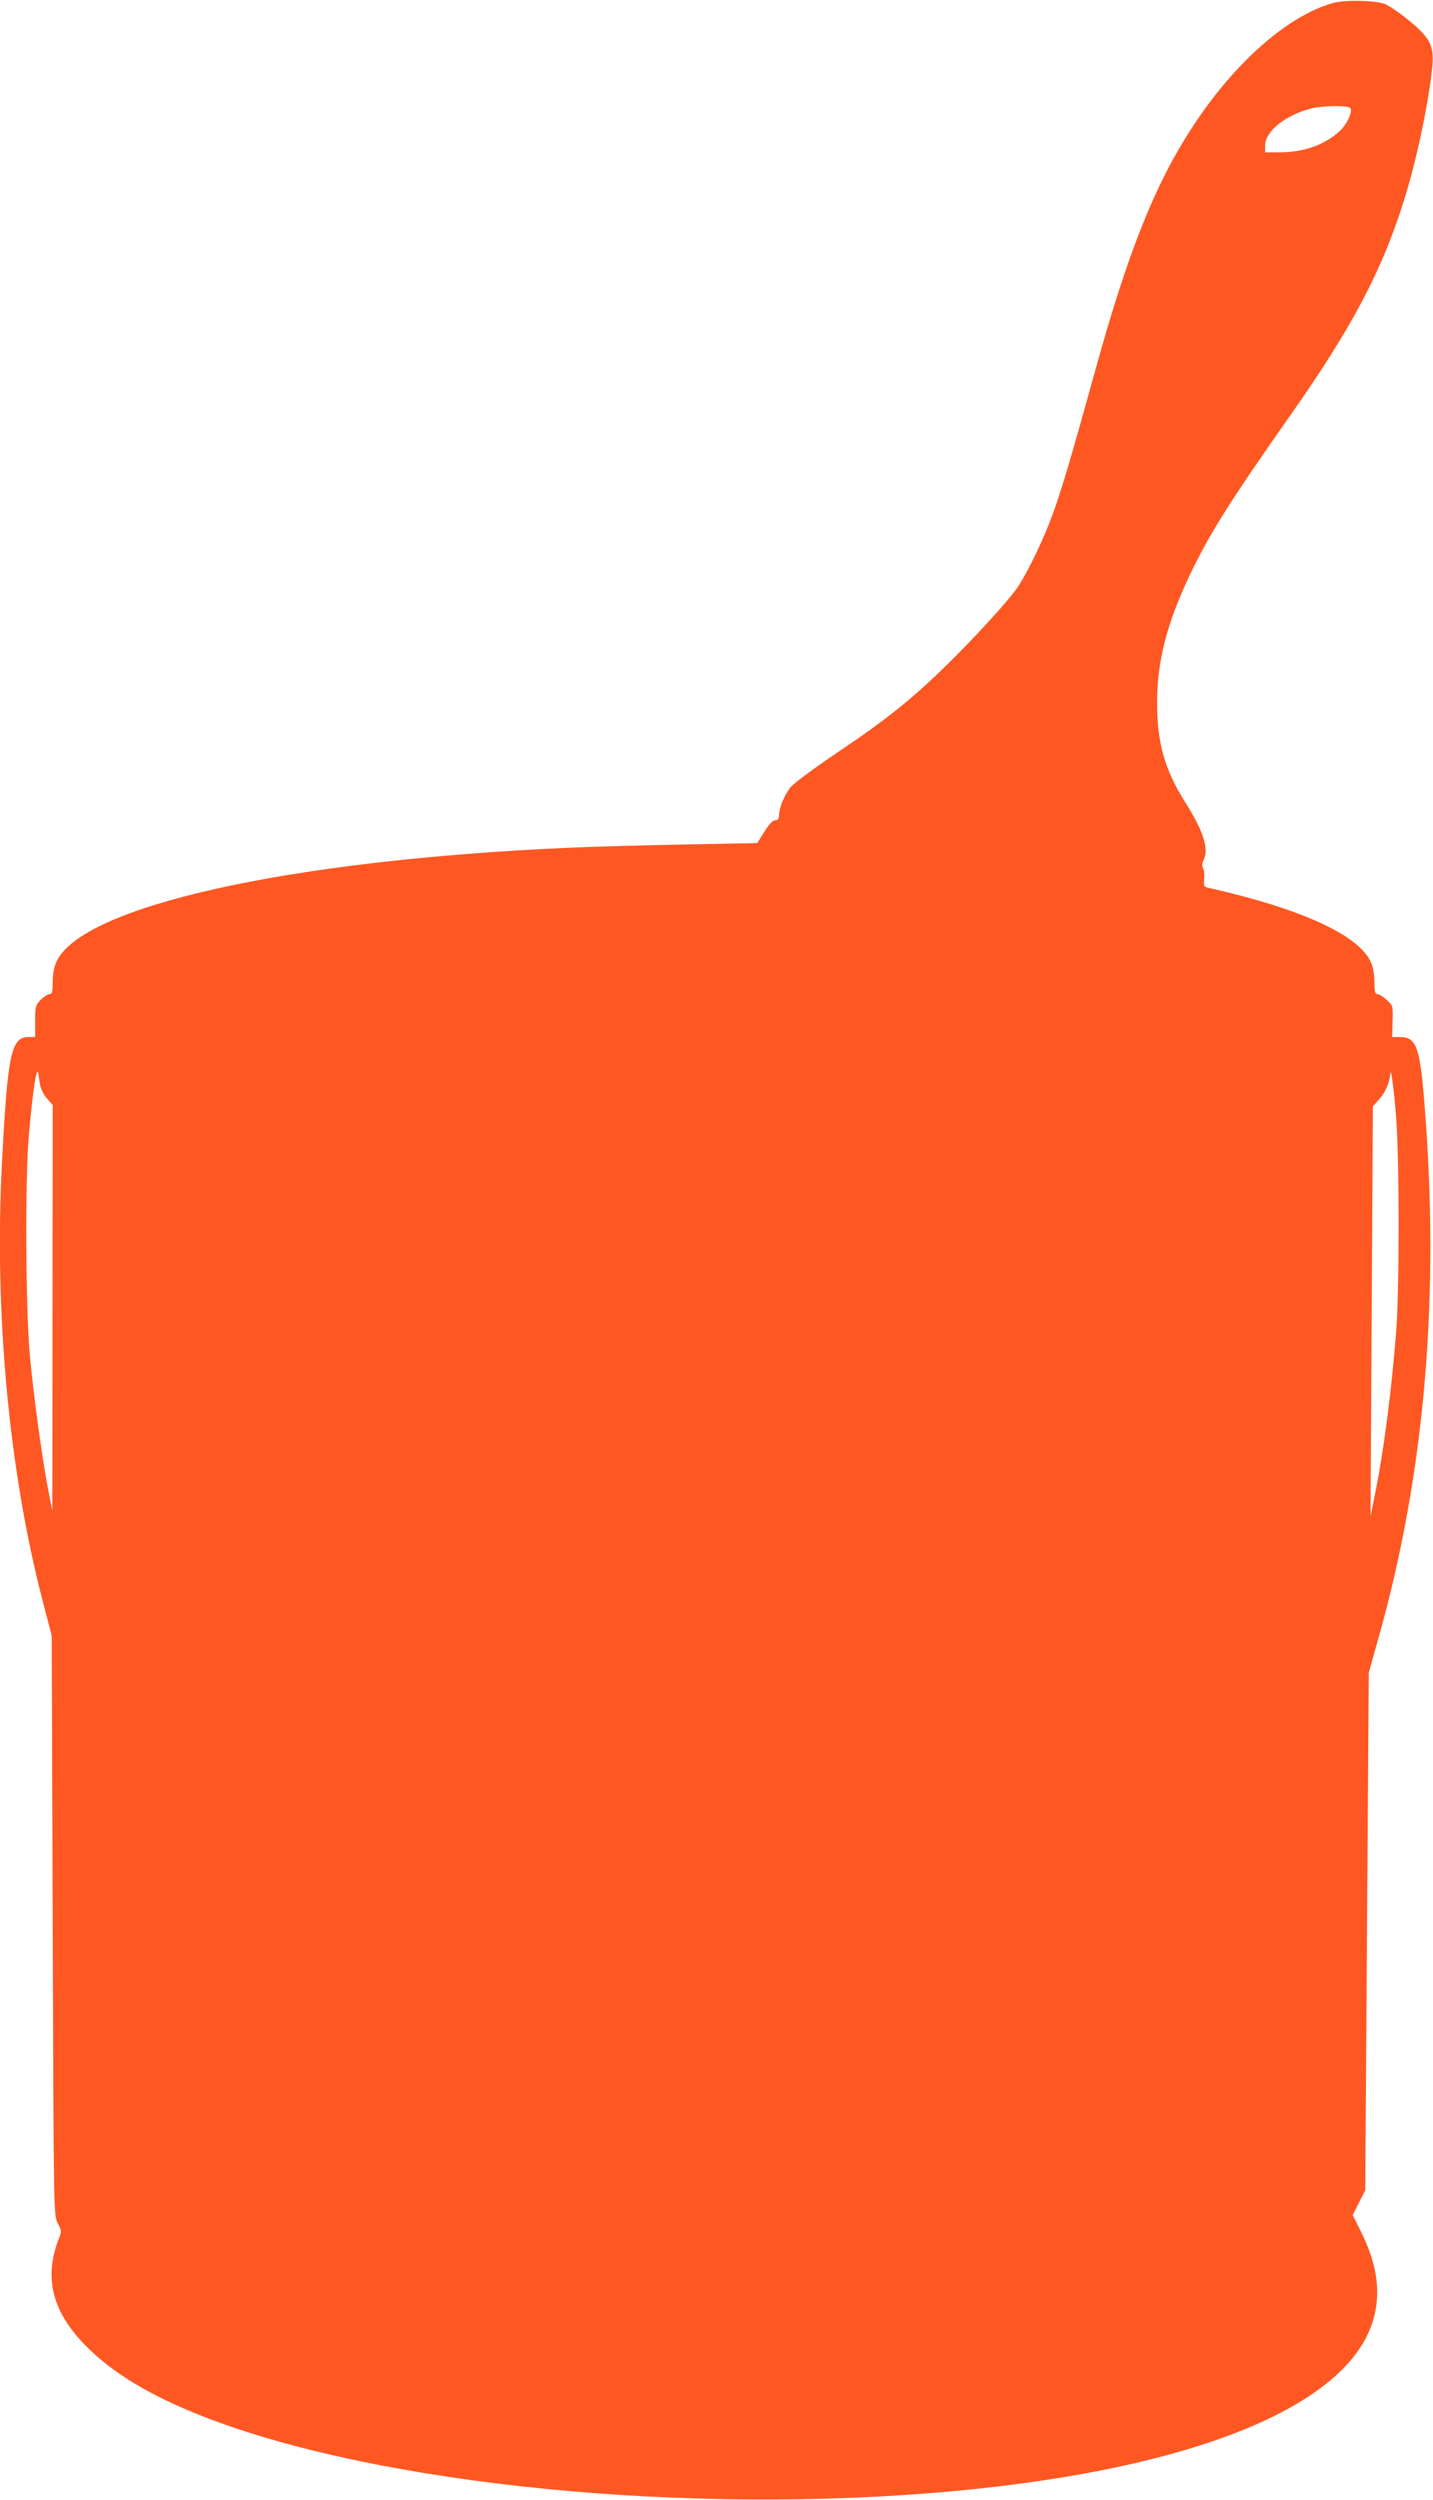
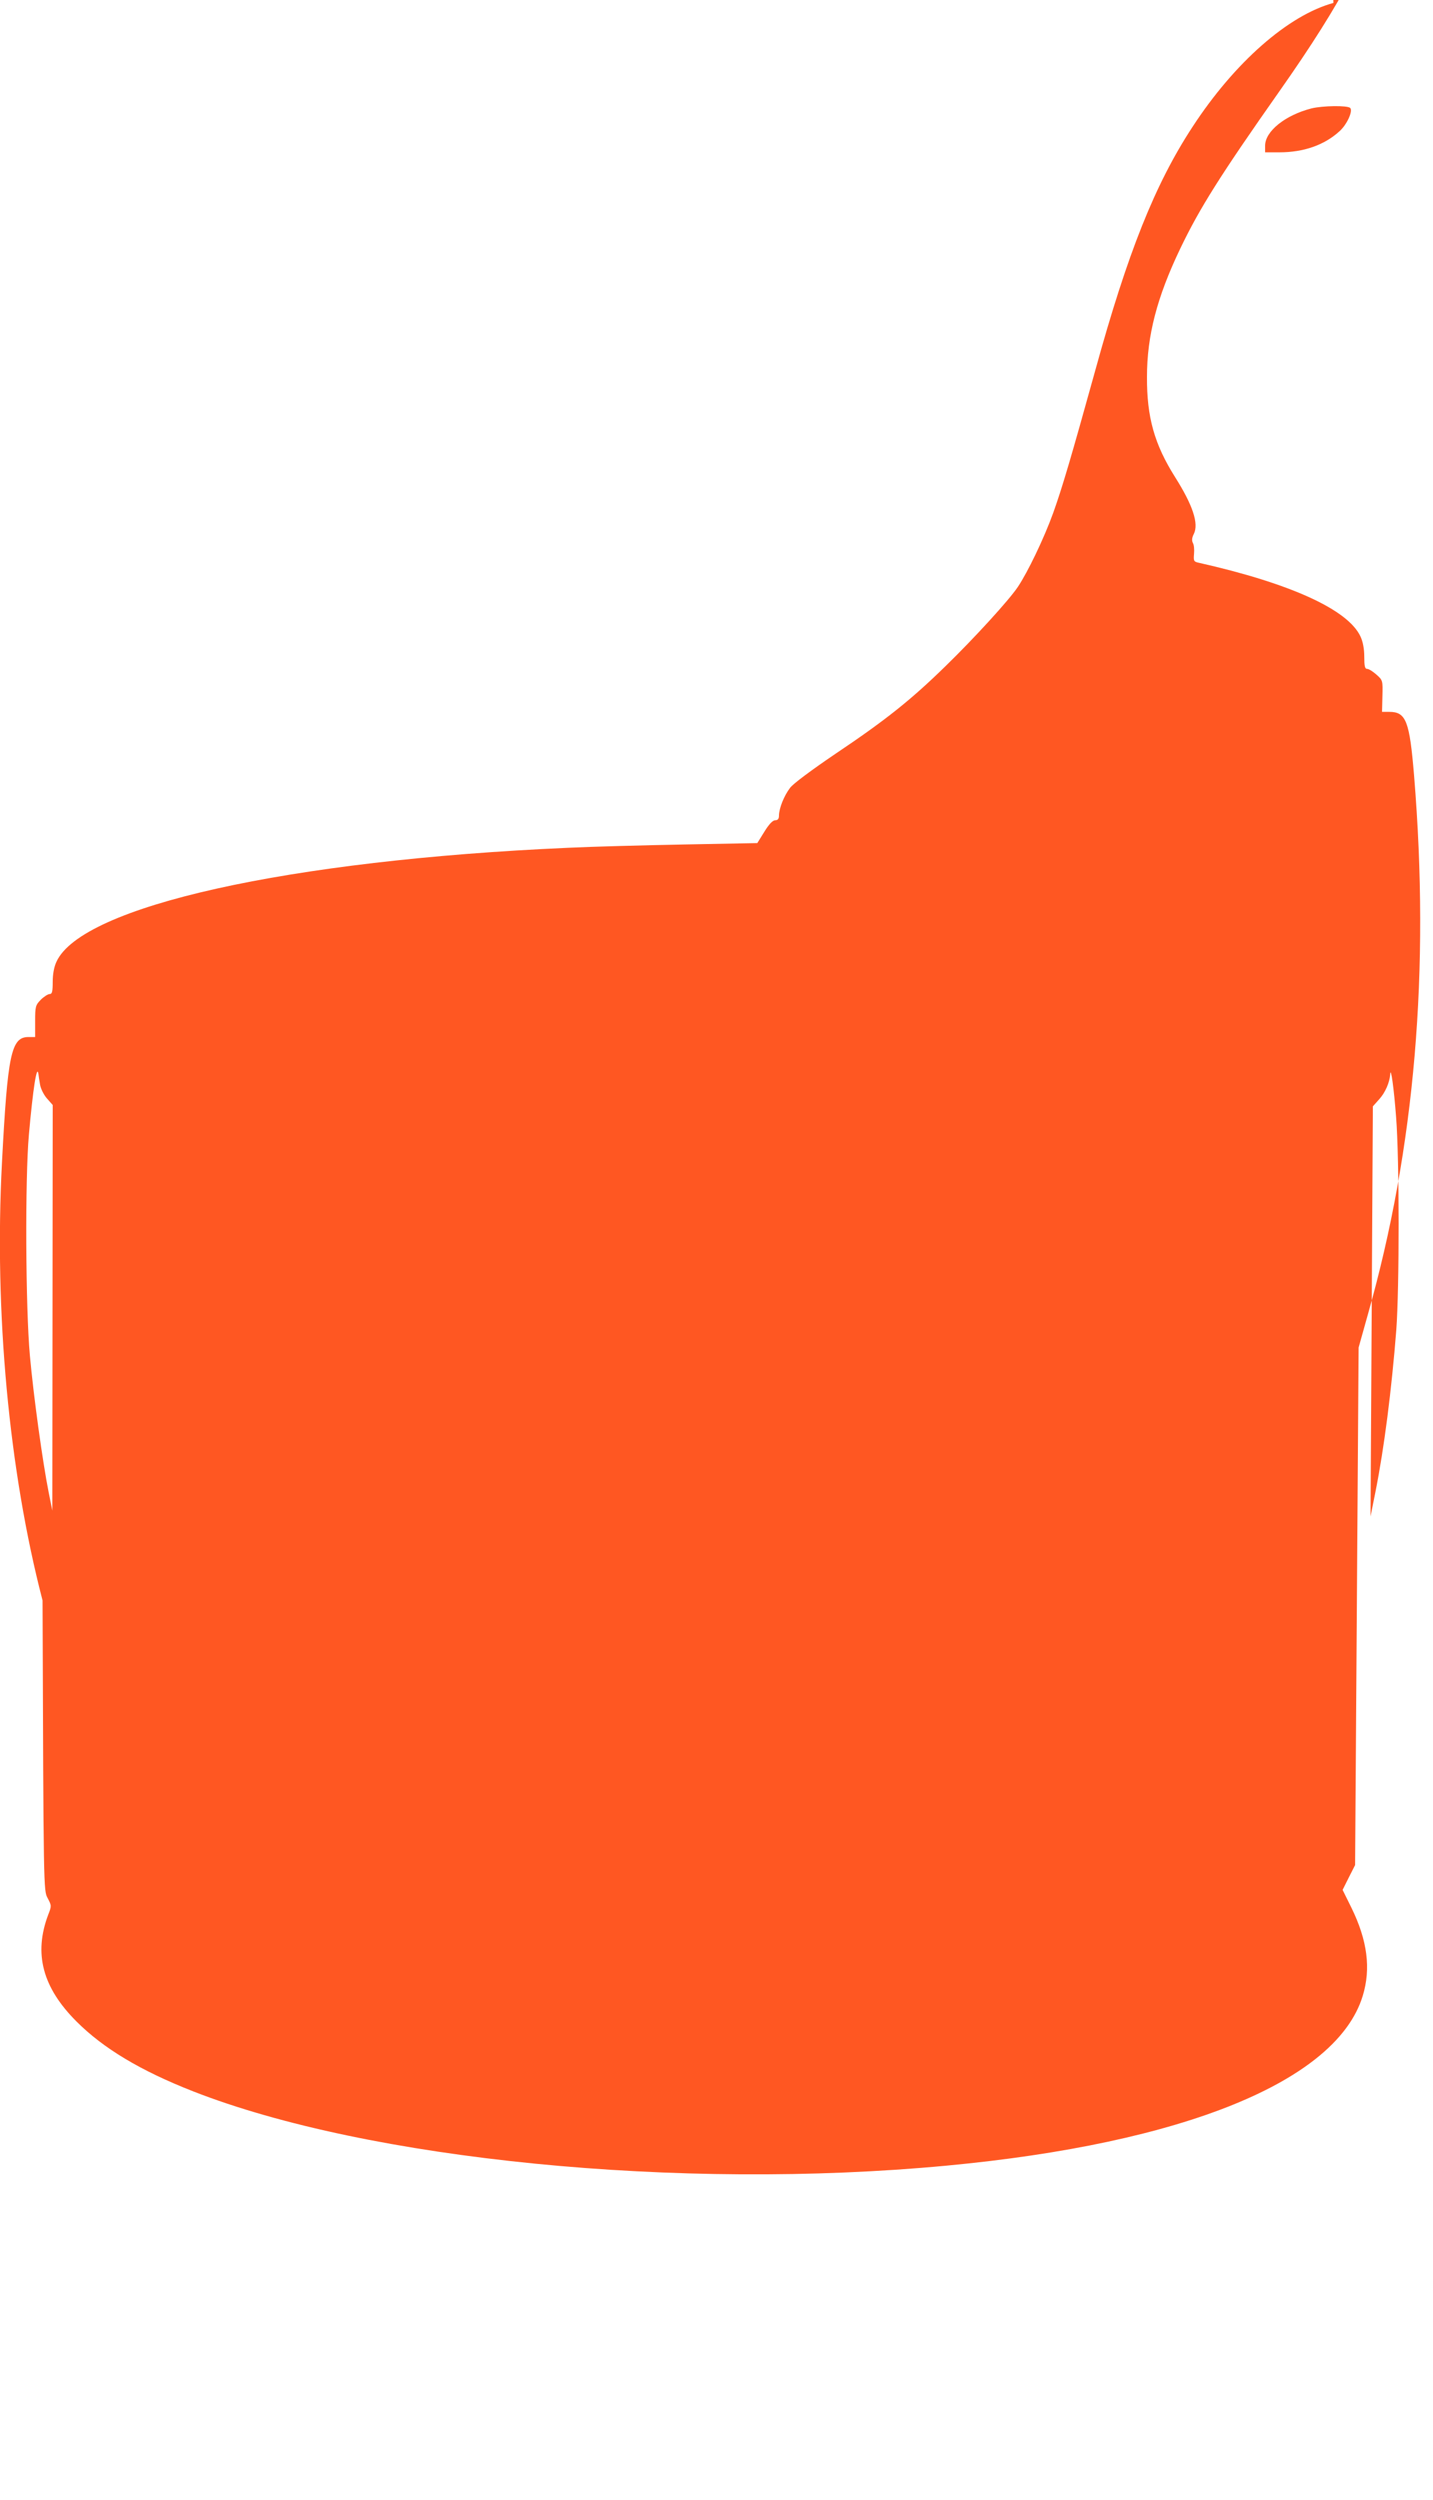
<svg xmlns="http://www.w3.org/2000/svg" version="1.0" width="734pt" height="1280pt" viewBox="0 0 734 1280" preserveAspectRatio="xMidYMid meet">
  <g transform="translate(0,1280) scale(0.1,-0.1)" fill="#ff5722" stroke="none">
-     <path d="M6830 12785 c-231 -63 -507 -305 -722 -635 -192 -293 -332 -644 -498 -1247 -124 -447 -169 -600 -216 -731 -47 -130 -131 -304 -181 -378 -45 -67 -220 -259 -370 -405 -176 -172 -306 -276 -564 -449 -118 -80 -217 -153 -232 -174 -31 -40 -57 -106 -57 -142 0 -17 -6 -24 -19 -24 -13 0 -32 -20 -56 -59 l-36 -58 -372 -7 c-205 -4 -473 -11 -597 -17 -1430 -63 -2492 -299 -2621 -584 -12 -25 -19 -64 -19 -102 0 -51 -3 -63 -16 -63 -8 0 -29 -13 -45 -29 -27 -28 -29 -34 -29 -110 l0 -81 -34 0 c-89 0 -107 -88 -136 -645 -40 -764 36 -1579 208 -2240 l47 -180 5 -1485 c5 -1484 5 -1485 26 -1524 20 -38 21 -40 3 -85 -75 -199 -30 -372 145 -547 137 -137 326 -251 596 -357 898 -352 2491 -510 3860 -381 1216 114 1999 433 2132 869 43 140 24 285 -58 452 l-45 91 32 64 32 63 9 1325 9 1325 49 175 c239 845 317 1757 235 2755 -23 278 -41 325 -127 325 l-37 0 2 81 c2 79 2 81 -31 110 -18 16 -39 29 -47 29 -12 0 -15 14 -15 63 0 38 -7 77 -19 102 -63 138 -359 273 -831 379 -23 5 -25 9 -22 45 2 22 0 47 -6 56 -6 12 -5 27 5 46 26 53 -5 147 -96 291 -106 168 -145 307 -144 513 0 211 51 407 169 654 100 209 205 376 511 811 323 459 477 753 591 1125 63 205 124 502 139 671 8 102 -13 142 -125 233 -48 39 -103 76 -122 82 -59 18 -199 20 -260 4z m86 -538 c15 -15 -17 -86 -56 -120 -77 -70 -183 -107 -307 -107 l-73 0 0 34 c0 74 104 157 238 191 57 14 185 16 198 2z m-6711 -5000 c3 -20 19 -53 35 -71 l30 -34 -1 -1038 -1 -1039 -19 95 c-30 151 -77 488 -96 700 -22 241 -25 906 -5 1130 21 236 41 365 49 310 1 -8 4 -32 8 -53z m6946 -167 c17 -213 17 -875 1 -1090 -24 -306 -62 -605 -107 -830 l-25 -125 6 1050 6 1050 33 37 c30 33 53 85 56 128 3 42 19 -74 30 -220z" />
+     <path d="M6830 12785 c-231 -63 -507 -305 -722 -635 -192 -293 -332 -644 -498 -1247 -124 -447 -169 -600 -216 -731 -47 -130 -131 -304 -181 -378 -45 -67 -220 -259 -370 -405 -176 -172 -306 -276 -564 -449 -118 -80 -217 -153 -232 -174 -31 -40 -57 -106 -57 -142 0 -17 -6 -24 -19 -24 -13 0 -32 -20 -56 -59 l-36 -58 -372 -7 c-205 -4 -473 -11 -597 -17 -1430 -63 -2492 -299 -2621 -584 -12 -25 -19 -64 -19 -102 0 -51 -3 -63 -16 -63 -8 0 -29 -13 -45 -29 -27 -28 -29 -34 -29 -110 l0 -81 -34 0 c-89 0 -107 -88 -136 -645 -40 -764 36 -1579 208 -2240 c5 -1484 5 -1485 26 -1524 20 -38 21 -40 3 -85 -75 -199 -30 -372 145 -547 137 -137 326 -251 596 -357 898 -352 2491 -510 3860 -381 1216 114 1999 433 2132 869 43 140 24 285 -58 452 l-45 91 32 64 32 63 9 1325 9 1325 49 175 c239 845 317 1757 235 2755 -23 278 -41 325 -127 325 l-37 0 2 81 c2 79 2 81 -31 110 -18 16 -39 29 -47 29 -12 0 -15 14 -15 63 0 38 -7 77 -19 102 -63 138 -359 273 -831 379 -23 5 -25 9 -22 45 2 22 0 47 -6 56 -6 12 -5 27 5 46 26 53 -5 147 -96 291 -106 168 -145 307 -144 513 0 211 51 407 169 654 100 209 205 376 511 811 323 459 477 753 591 1125 63 205 124 502 139 671 8 102 -13 142 -125 233 -48 39 -103 76 -122 82 -59 18 -199 20 -260 4z m86 -538 c15 -15 -17 -86 -56 -120 -77 -70 -183 -107 -307 -107 l-73 0 0 34 c0 74 104 157 238 191 57 14 185 16 198 2z m-6711 -5000 c3 -20 19 -53 35 -71 l30 -34 -1 -1038 -1 -1039 -19 95 c-30 151 -77 488 -96 700 -22 241 -25 906 -5 1130 21 236 41 365 49 310 1 -8 4 -32 8 -53z m6946 -167 c17 -213 17 -875 1 -1090 -24 -306 -62 -605 -107 -830 l-25 -125 6 1050 6 1050 33 37 c30 33 53 85 56 128 3 42 19 -74 30 -220z" />
  </g>
</svg>